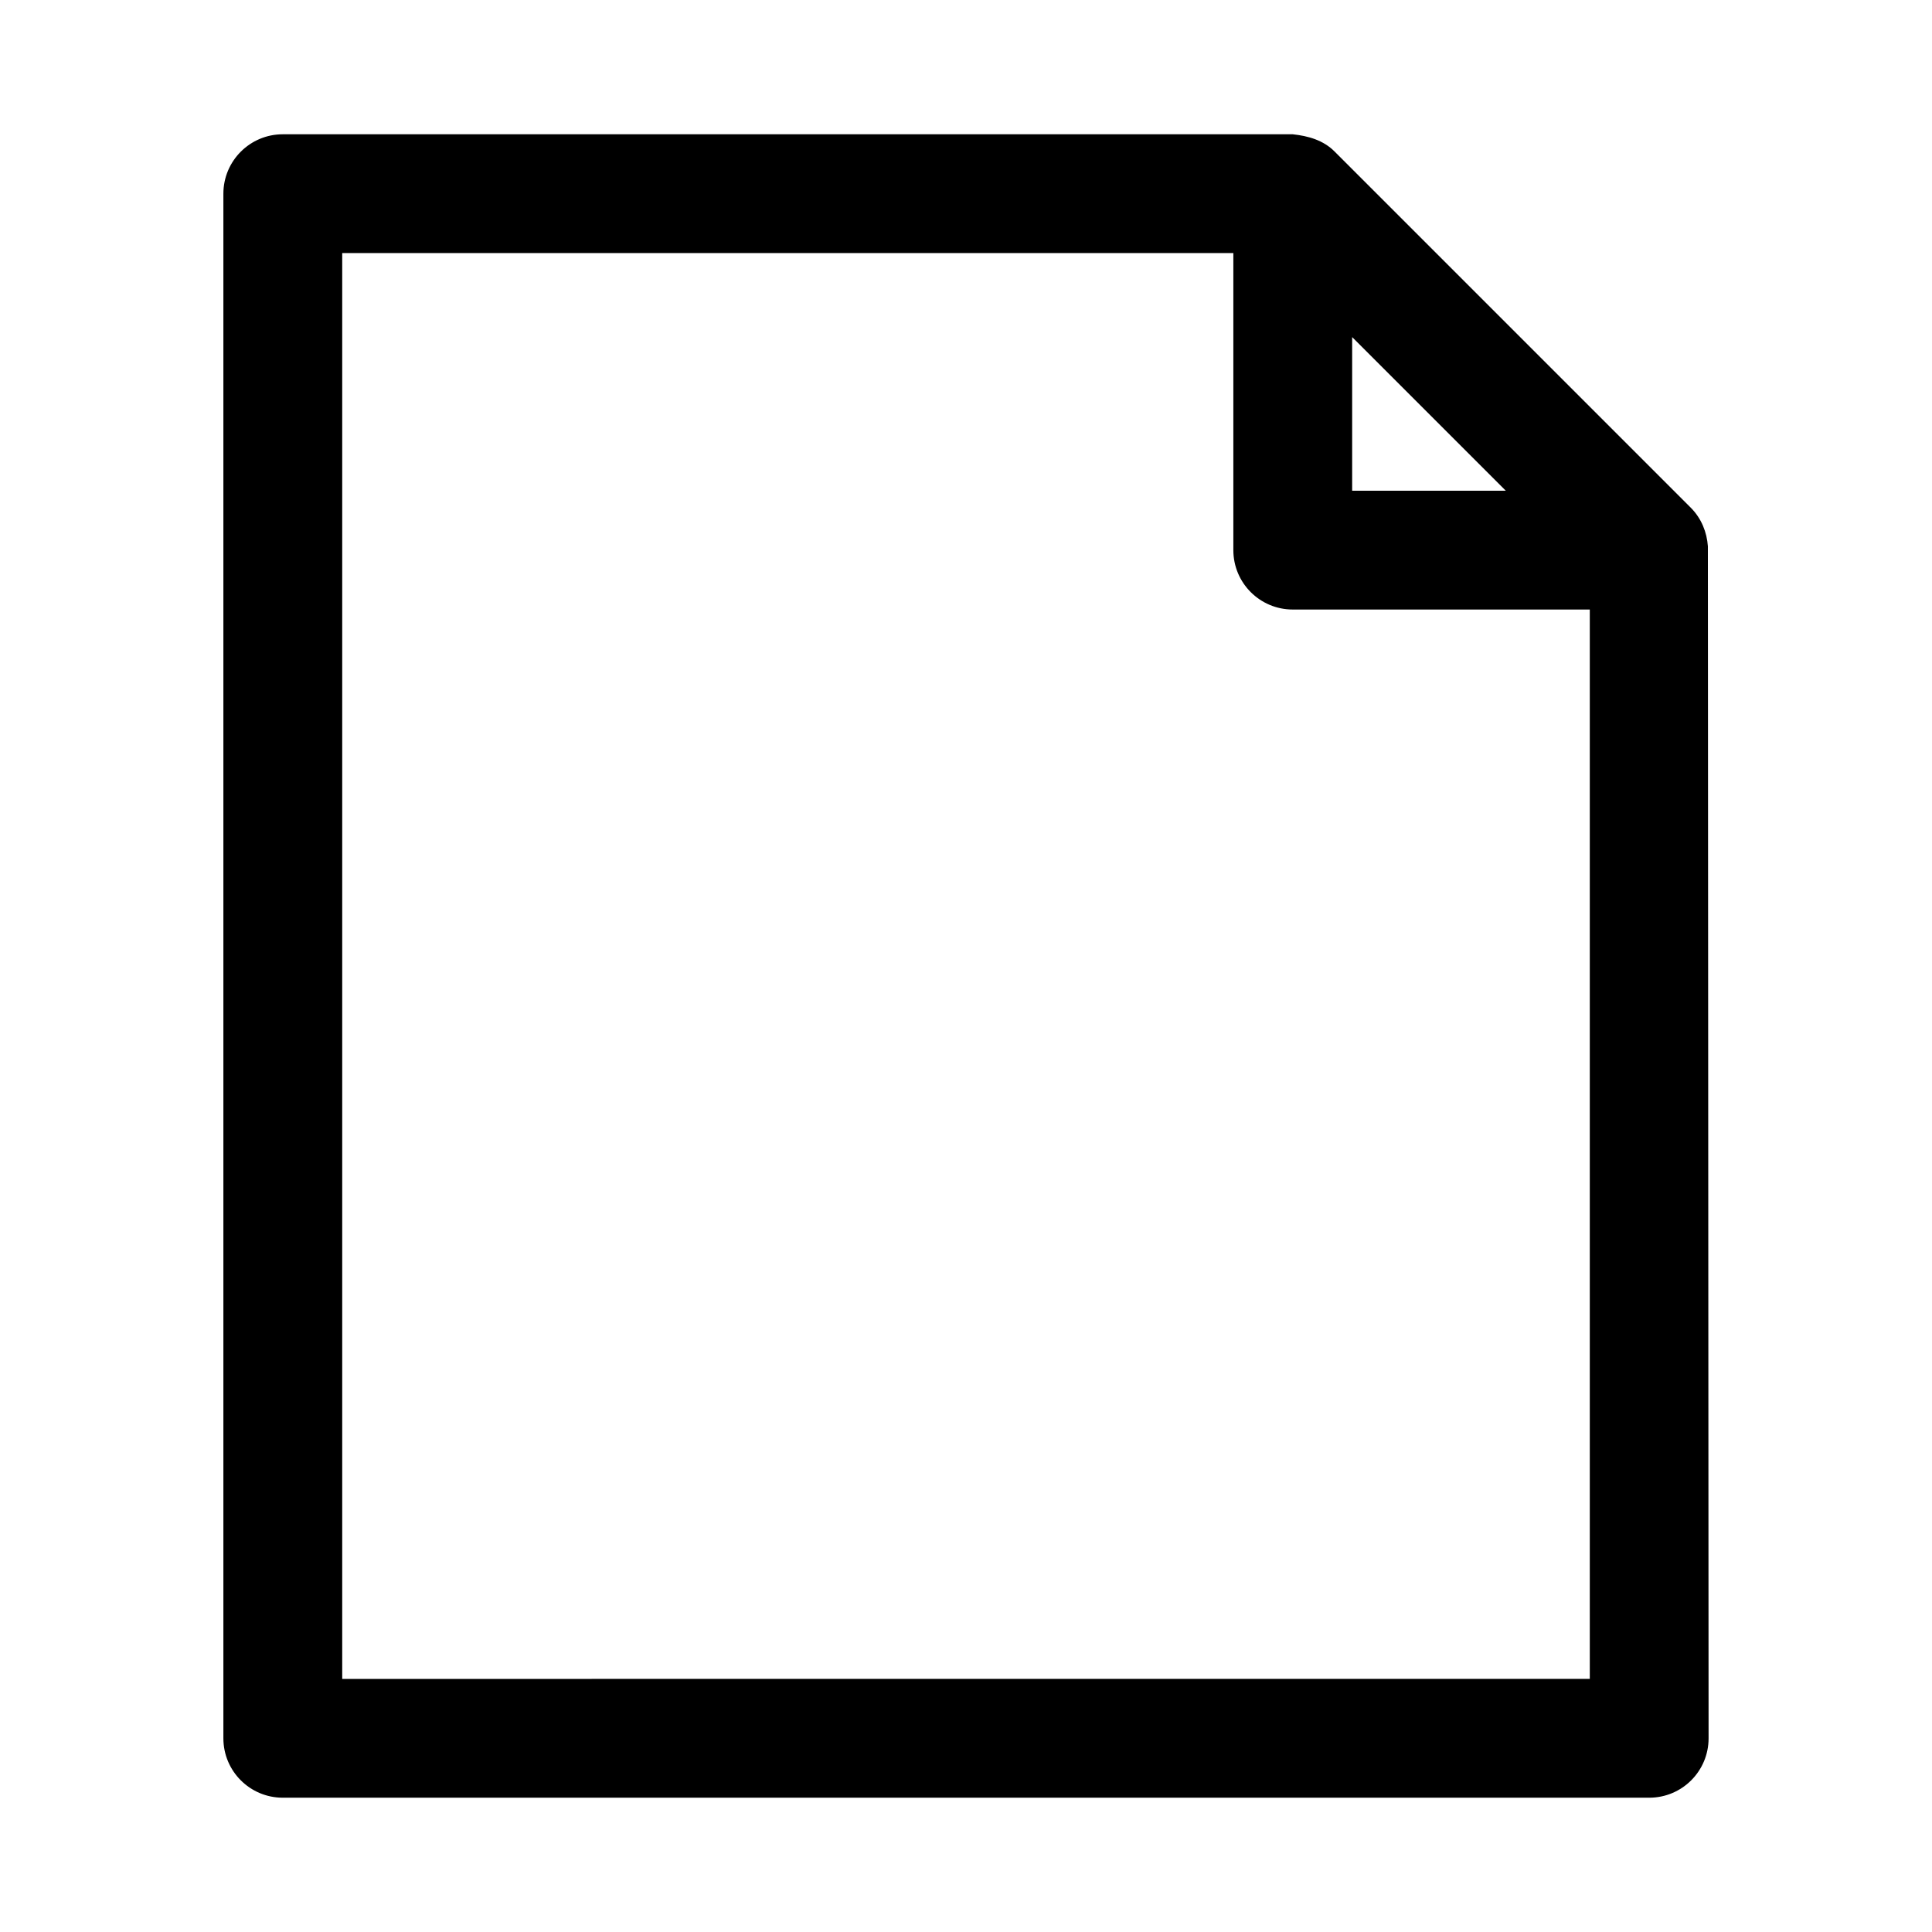
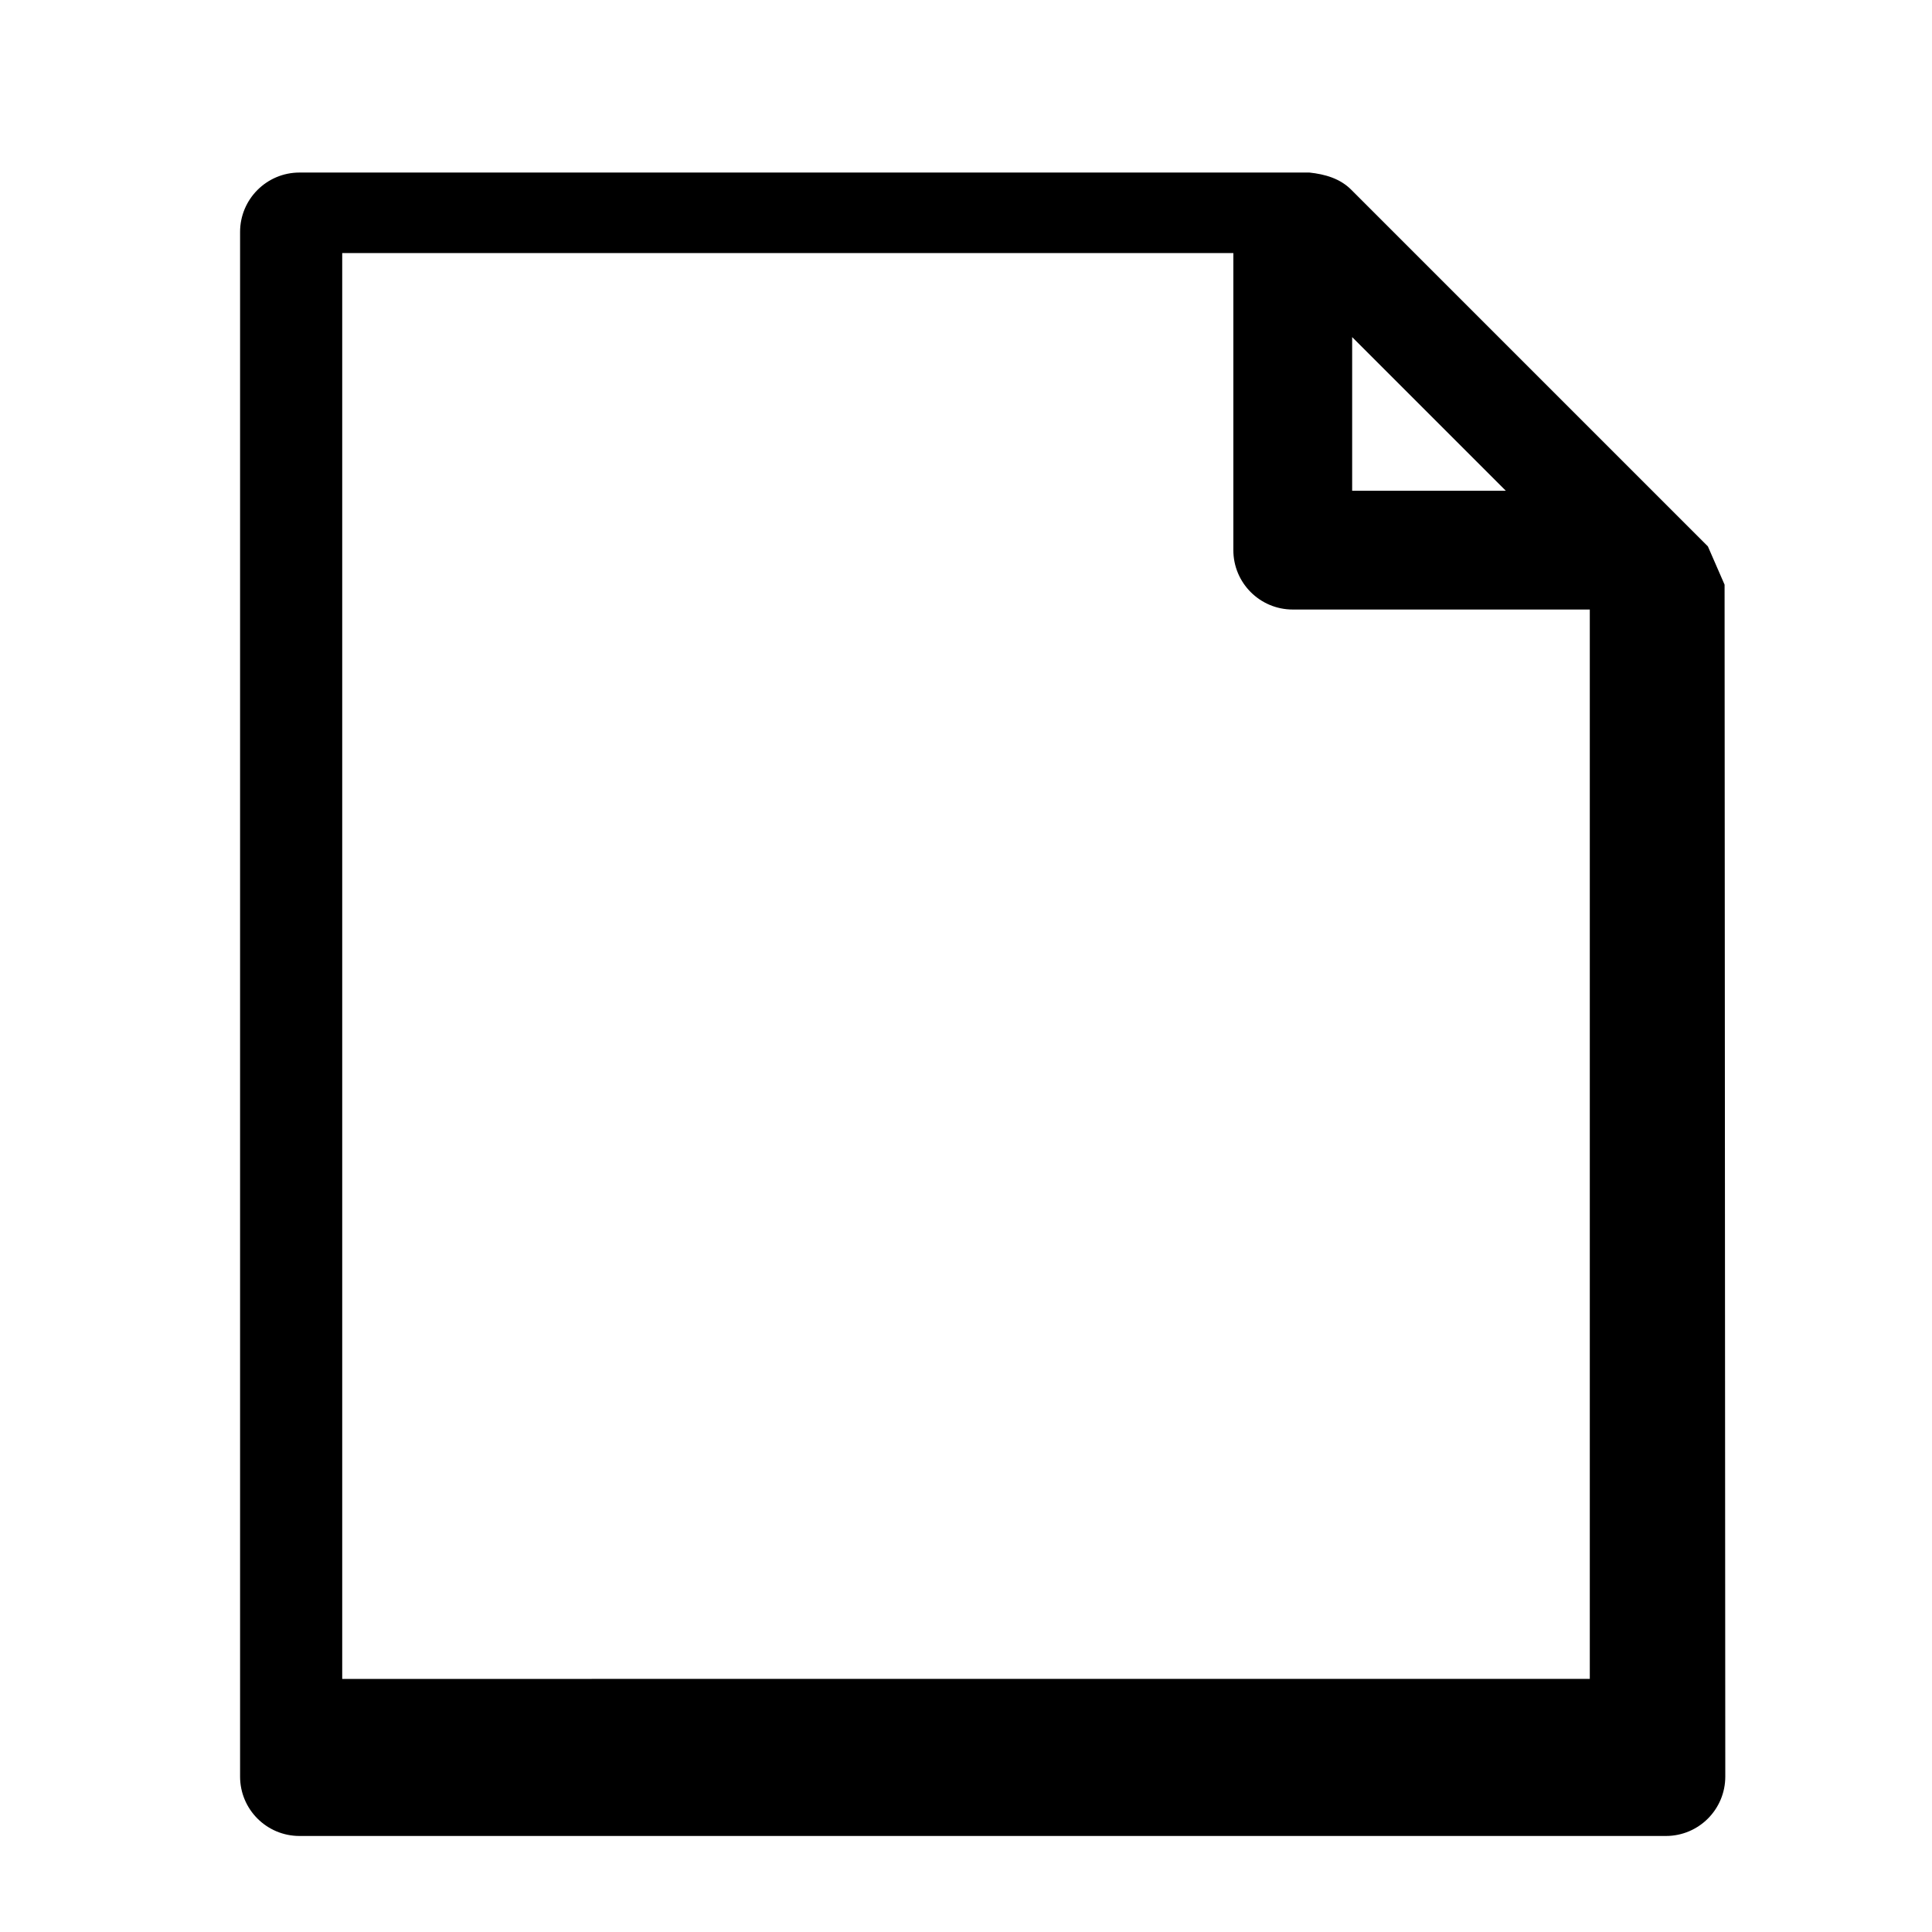
<svg xmlns="http://www.w3.org/2000/svg" fill="#000000" width="800px" height="800px" version="1.1" viewBox="144 144 512 512">
-   <path d="m596.61 288.8c-0.27-3.793-1.715-7.367-4.426-10.141l-94.465-94.465c-3.004-3.051-7.035-4.168-11.129-4.609h-267.65c-8.691 0-15.742 7.055-15.742 15.742v409.34c0 8.707 7.055 15.742 15.742 15.742h362.11c8.707 0 15.742-7.039 15.742-15.742 0.004 0.004-0.172-315.54-0.188-315.87zm-53.559-14.75h-40.715v-40.715zm-308.36 314.88v-377.86h236.16v78.719c0 8.691 7.039 15.742 15.742 15.742h78.719v283.39z" />
+   <path d="m596.61 288.8l-94.465-94.465c-3.004-3.051-7.035-4.168-11.129-4.609h-267.65c-8.691 0-15.742 7.055-15.742 15.742v409.34c0 8.707 7.055 15.742 15.742 15.742h362.11c8.707 0 15.742-7.039 15.742-15.742 0.004 0.004-0.172-315.54-0.188-315.87zm-53.559-14.75h-40.715v-40.715zm-308.36 314.88v-377.86h236.16v78.719c0 8.691 7.039 15.742 15.742 15.742h78.719v283.39z" />
</svg>